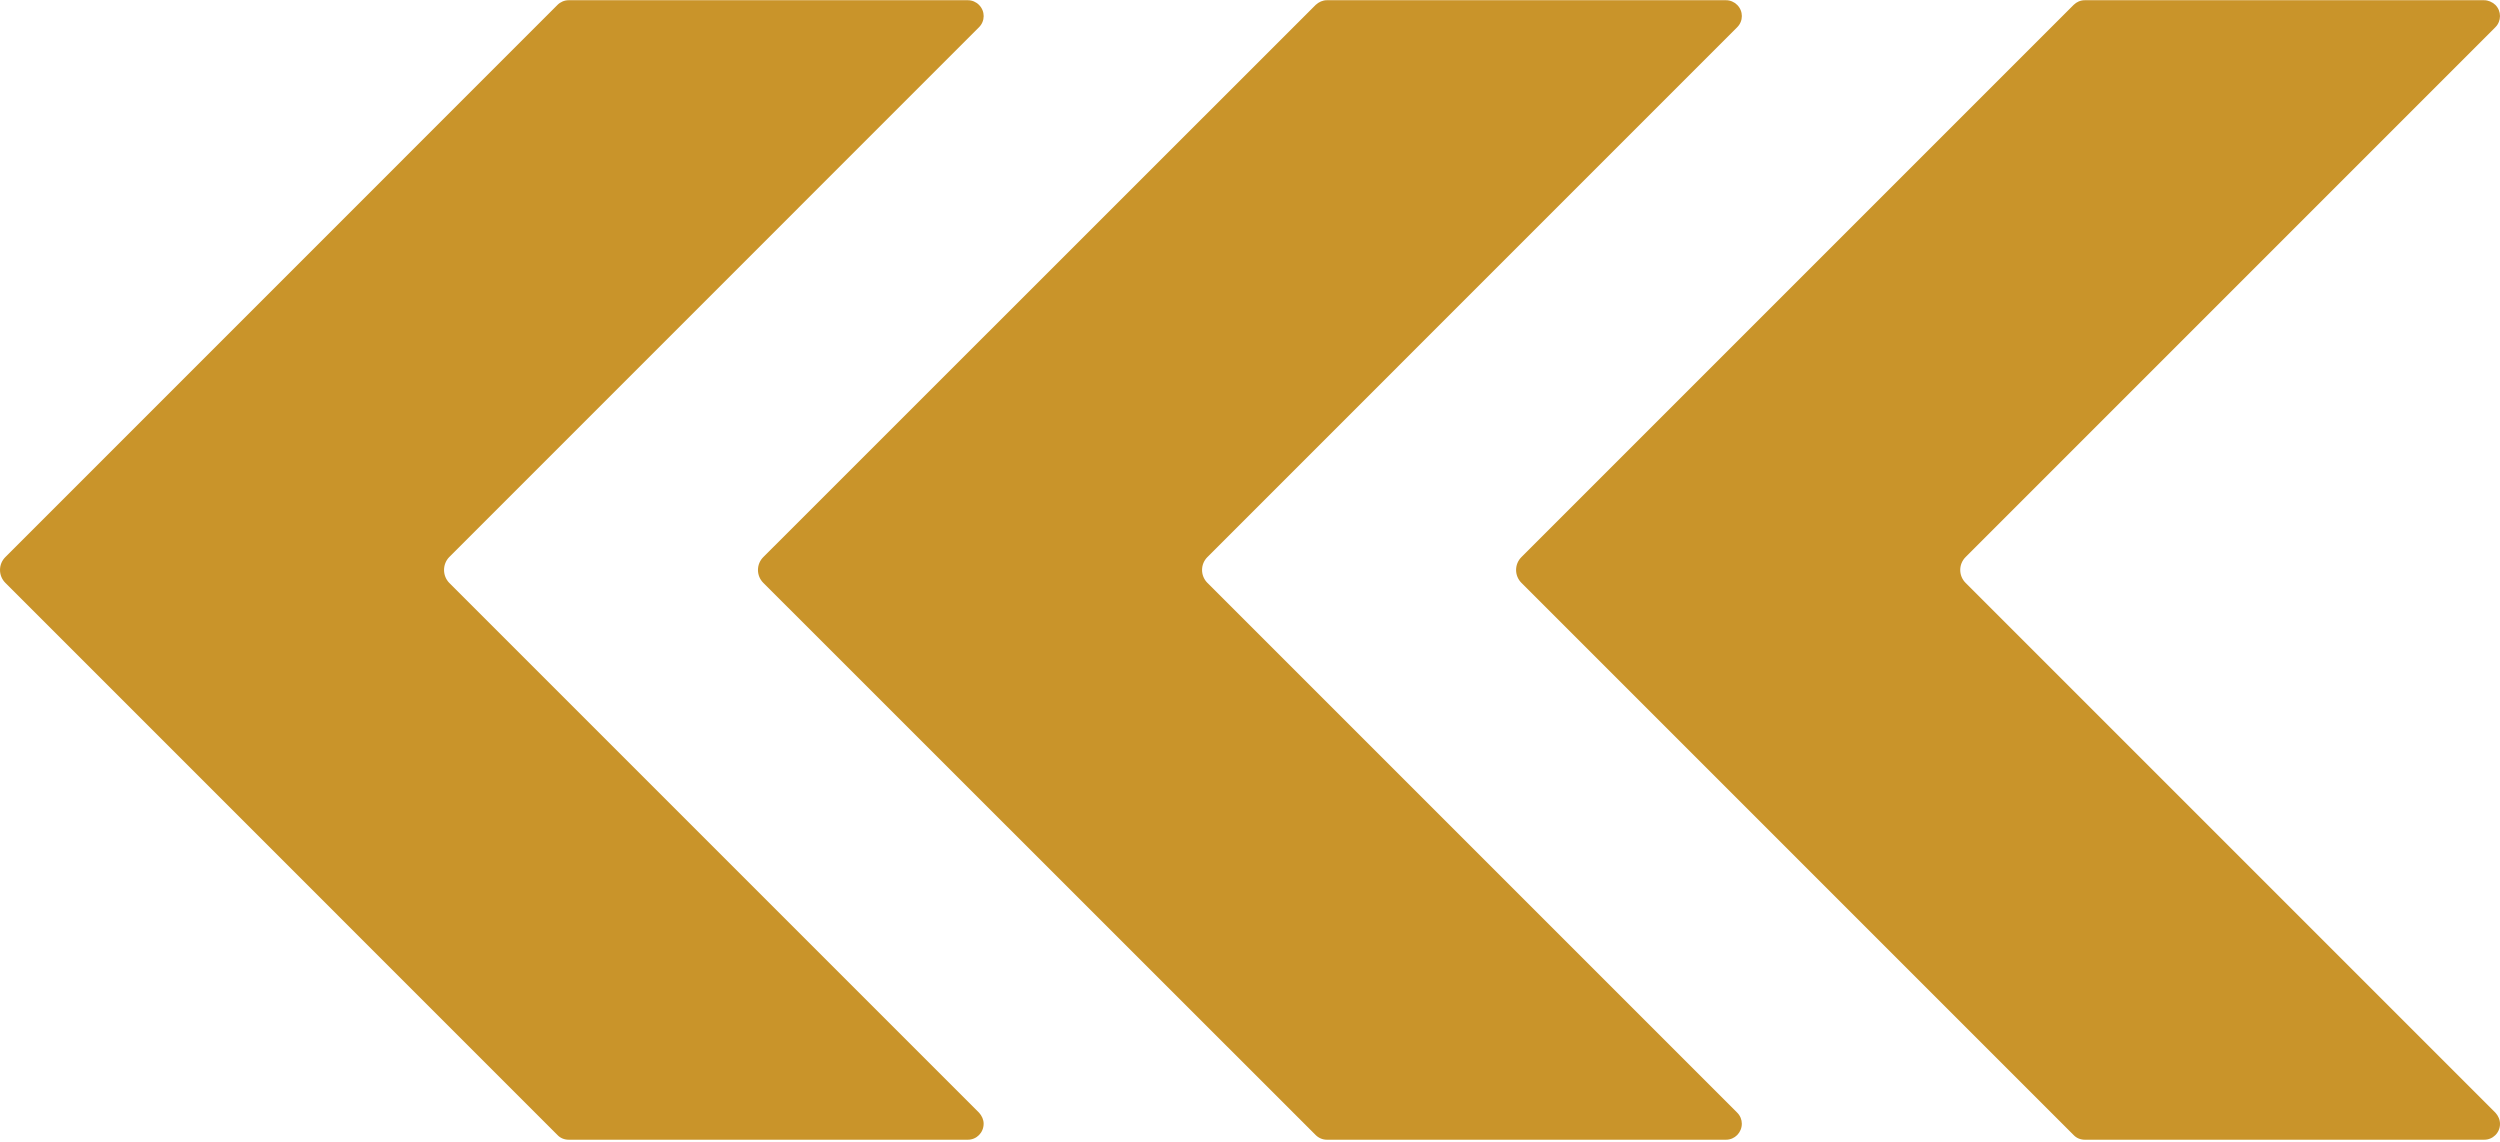
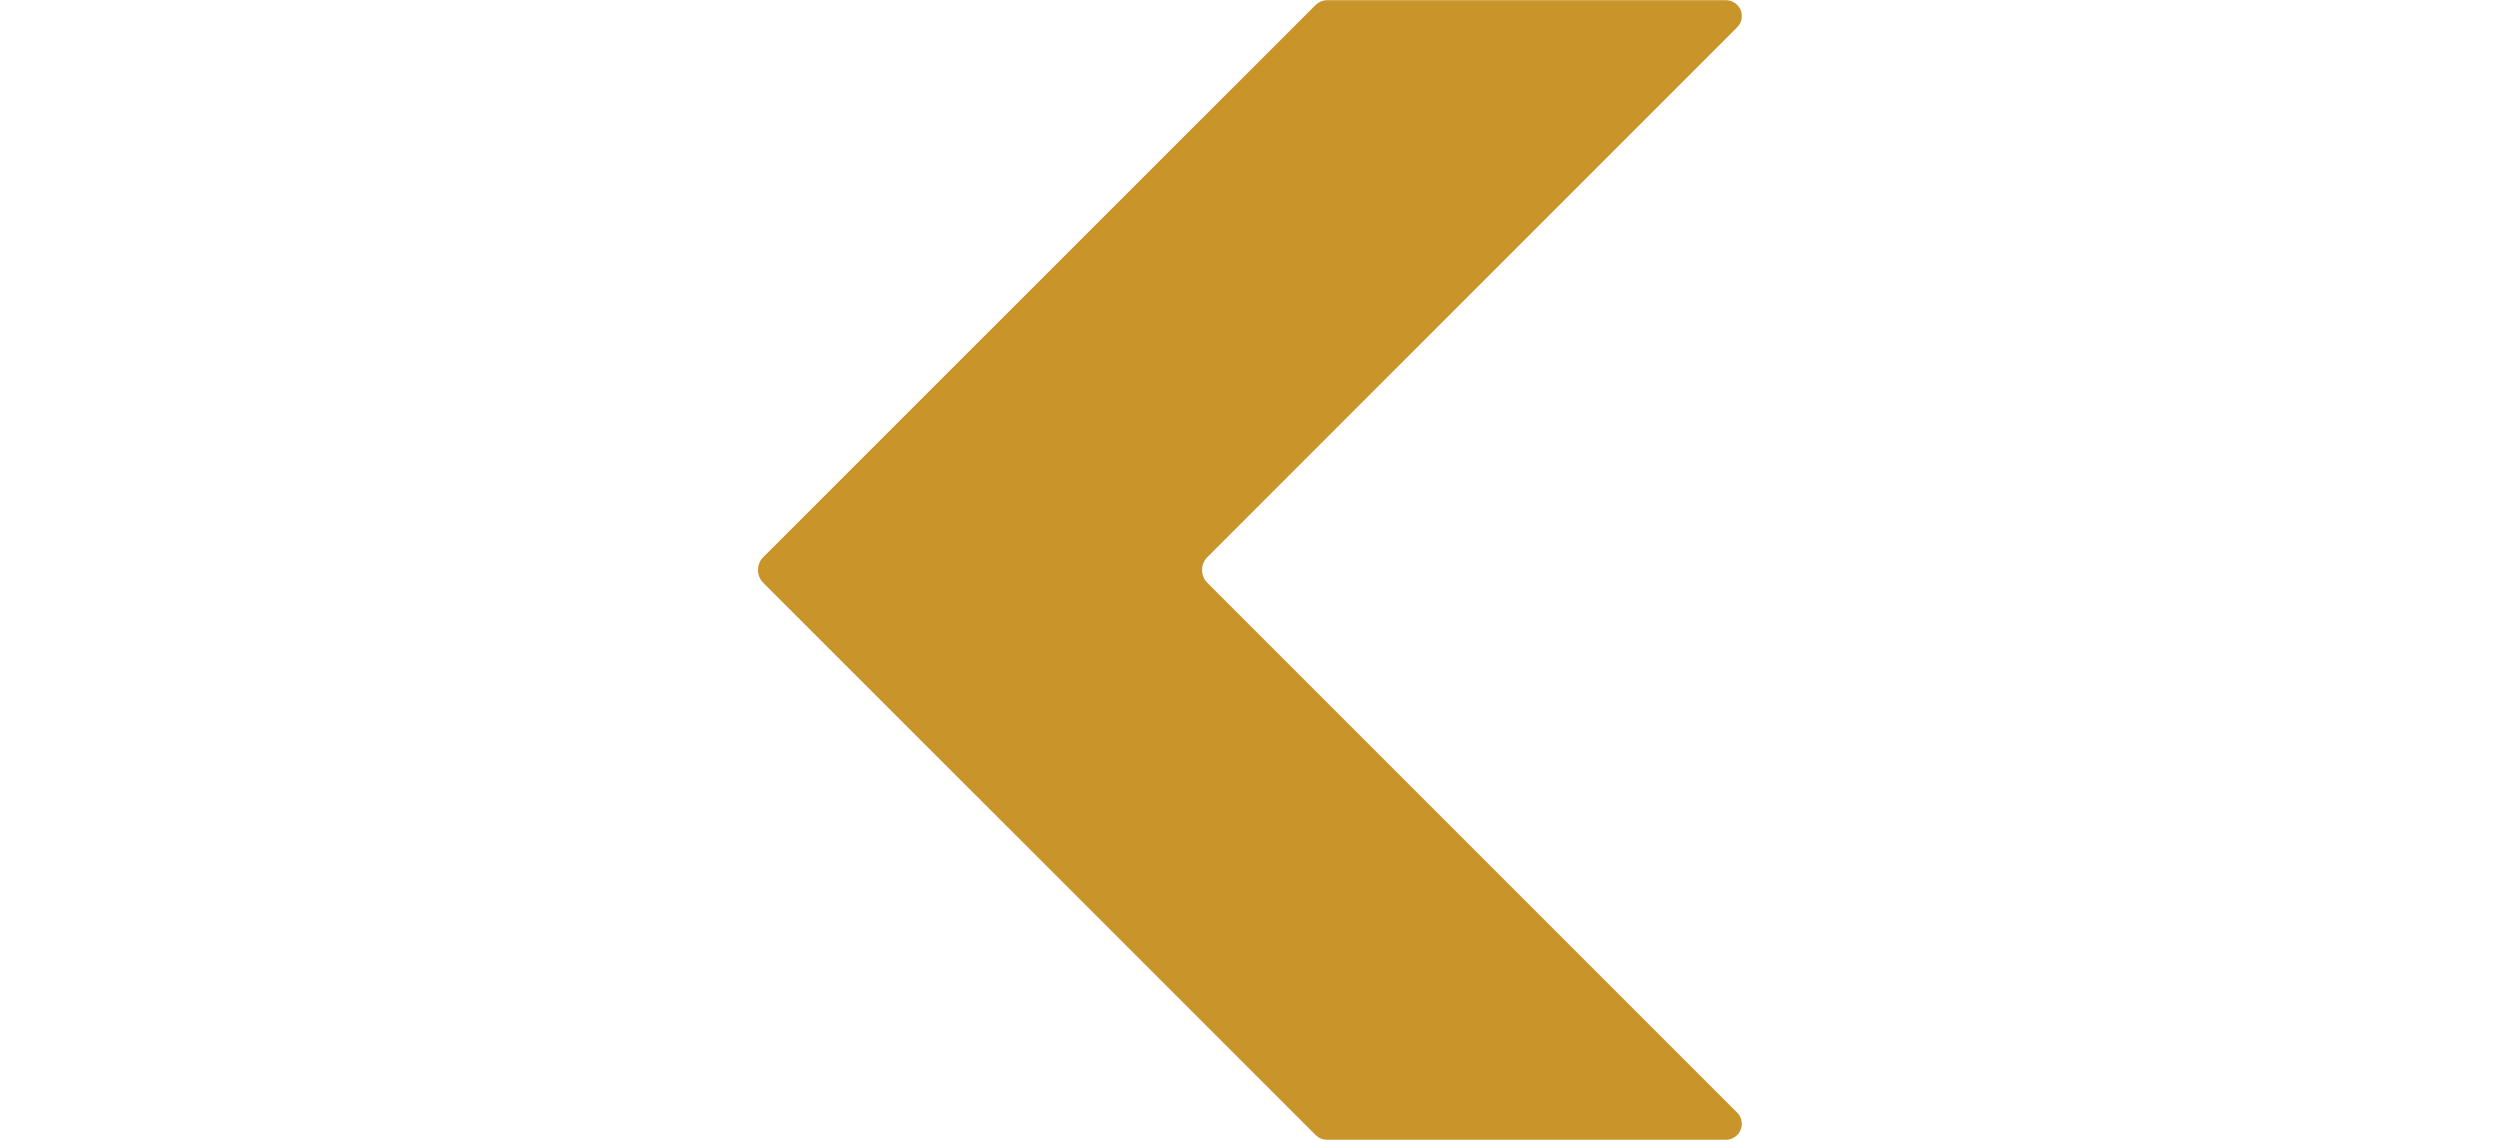
<svg xmlns="http://www.w3.org/2000/svg" fill="#000000" height="20.1" preserveAspectRatio="xMidYMid meet" version="1" viewBox="0.0 0.0 44.0 20.1" width="44" zoomAndPan="magnify">
  <defs>
    <clipPath id="a">
-       <path d="M 0 0 L 18 0 L 18 20.059 L 0 20.059 Z M 0 0" />
-     </clipPath>
+       </clipPath>
    <clipPath id="b">
      <path d="M 13 0 L 31 0 L 31 20.059 L 13 20.059 Z M 13 0" />
    </clipPath>
    <clipPath id="c">
-       <path d="M 26 0 L 44 0 L 44 20.059 L 26 20.059 Z M 26 0" />
-     </clipPath>
+       </clipPath>
  </defs>
  <g>
    <g clip-path="url(#a)" id="change1_2">
      <path d="M 17.23 19.582 L 7.906 10.258 C 7.785 10.133 7.785 9.93 7.906 9.805 L 17.23 0.48 C 17.34 0.371 17.34 0.195 17.23 0.086 C 17.18 0.035 17.109 0.004 17.035 0.004 L 10.008 0.004 C 9.934 0.004 9.863 0.035 9.812 0.086 L 0.094 9.805 C -0.031 9.93 -0.031 10.133 0.094 10.258 L 9.812 19.977 C 9.863 20.031 9.934 20.059 10.008 20.059 L 17.035 20.059 C 17.188 20.059 17.312 19.934 17.312 19.777 C 17.312 19.707 17.281 19.637 17.23 19.582" fill="#c9942a" />
    </g>
    <g clip-path="url(#b)" id="change1_1">
      <path d="M 30.574 19.582 L 21.25 10.258 C 21.125 10.133 21.125 9.93 21.25 9.805 L 30.574 0.48 C 30.684 0.371 30.684 0.195 30.574 0.086 C 30.523 0.035 30.453 0.004 30.379 0.004 L 23.352 0.004 C 23.281 0.004 23.211 0.035 23.156 0.086 L 13.434 9.805 C 13.309 9.93 13.309 10.133 13.434 10.258 L 23.156 19.977 C 23.211 20.031 23.281 20.059 23.352 20.059 L 30.379 20.059 C 30.531 20.059 30.656 19.934 30.656 19.777 C 30.656 19.707 30.629 19.637 30.574 19.582" fill="#c9942a" />
    </g>
    <g clip-path="url(#c)" id="change1_3">
-       <path d="M 43.918 19.582 L 34.594 10.258 C 34.469 10.133 34.469 9.93 34.594 9.805 L 43.918 0.48 C 44.027 0.371 44.027 0.195 43.918 0.086 C 43.863 0.035 43.793 0.004 43.719 0.004 L 36.691 0.004 C 36.617 0.004 36.547 0.035 36.496 0.086 L 26.777 9.805 C 26.652 9.93 26.652 10.133 26.777 10.258 L 36.496 19.977 C 36.547 20.031 36.617 20.059 36.691 20.059 L 43.719 20.059 C 43.871 20.062 44 19.938 44 19.781 C 44 19.707 43.969 19.637 43.918 19.582" fill="#c9942a" />
-     </g>
+       </g>
  </g>
</svg>